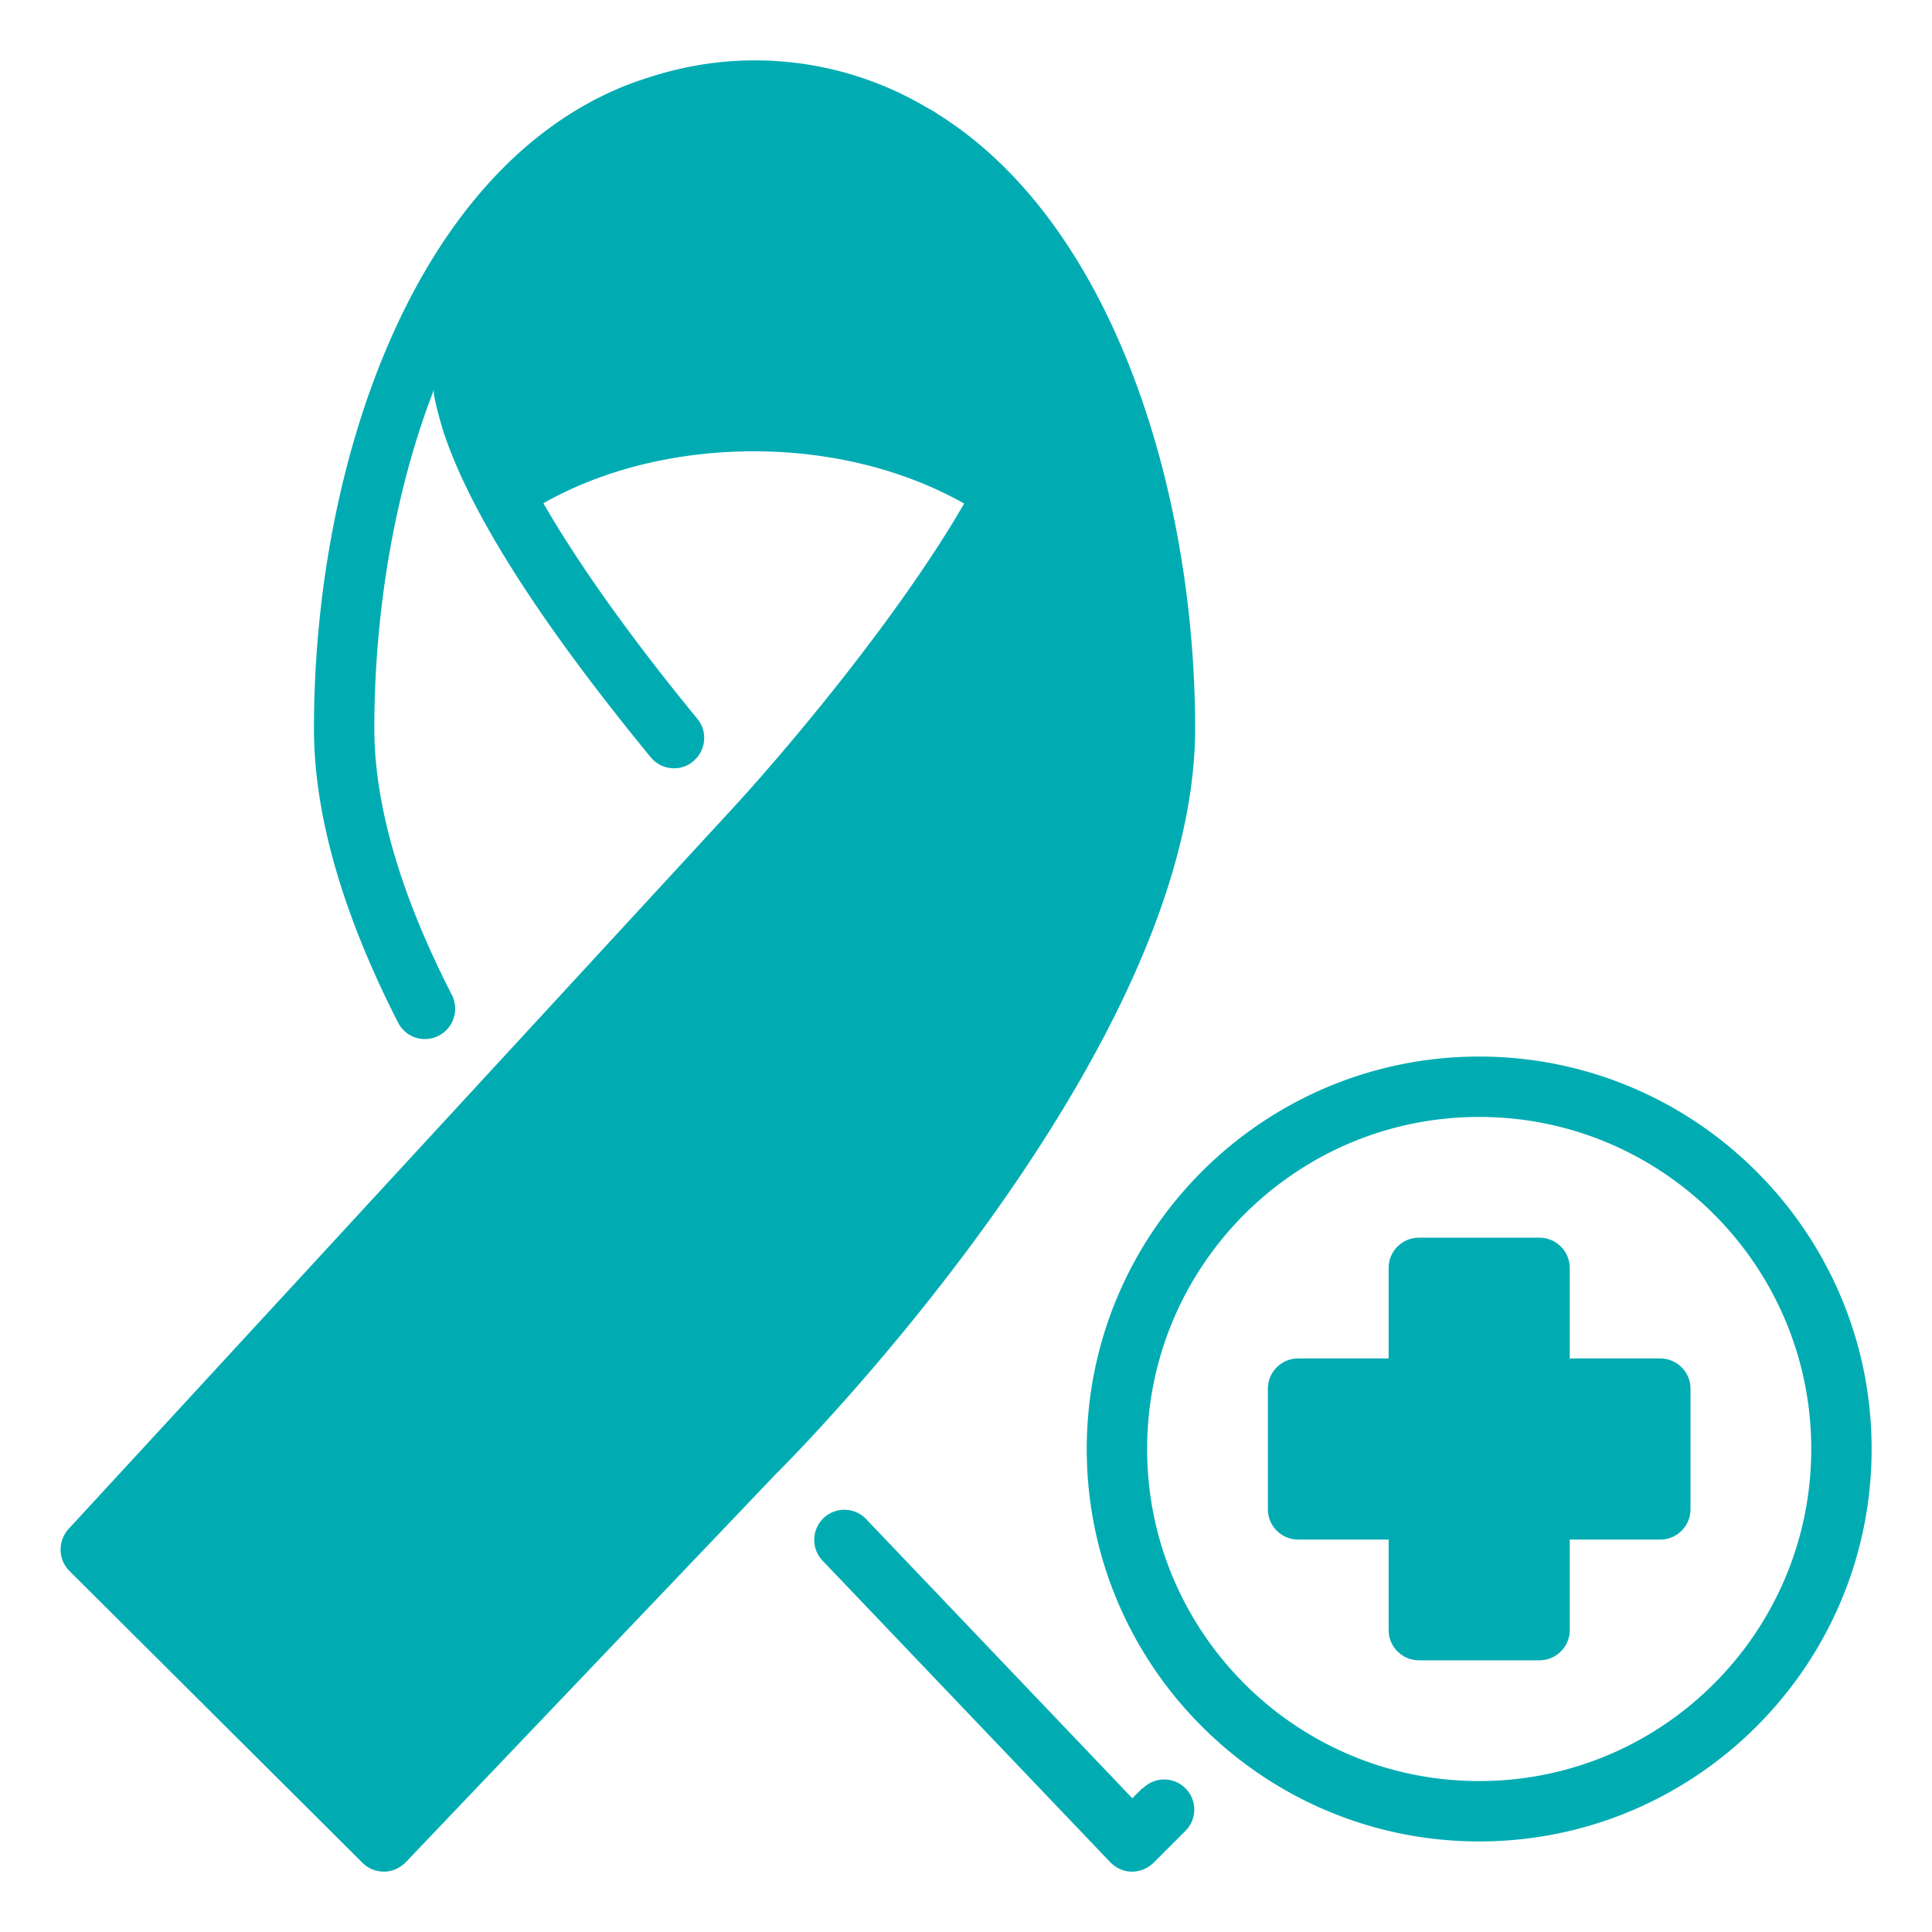
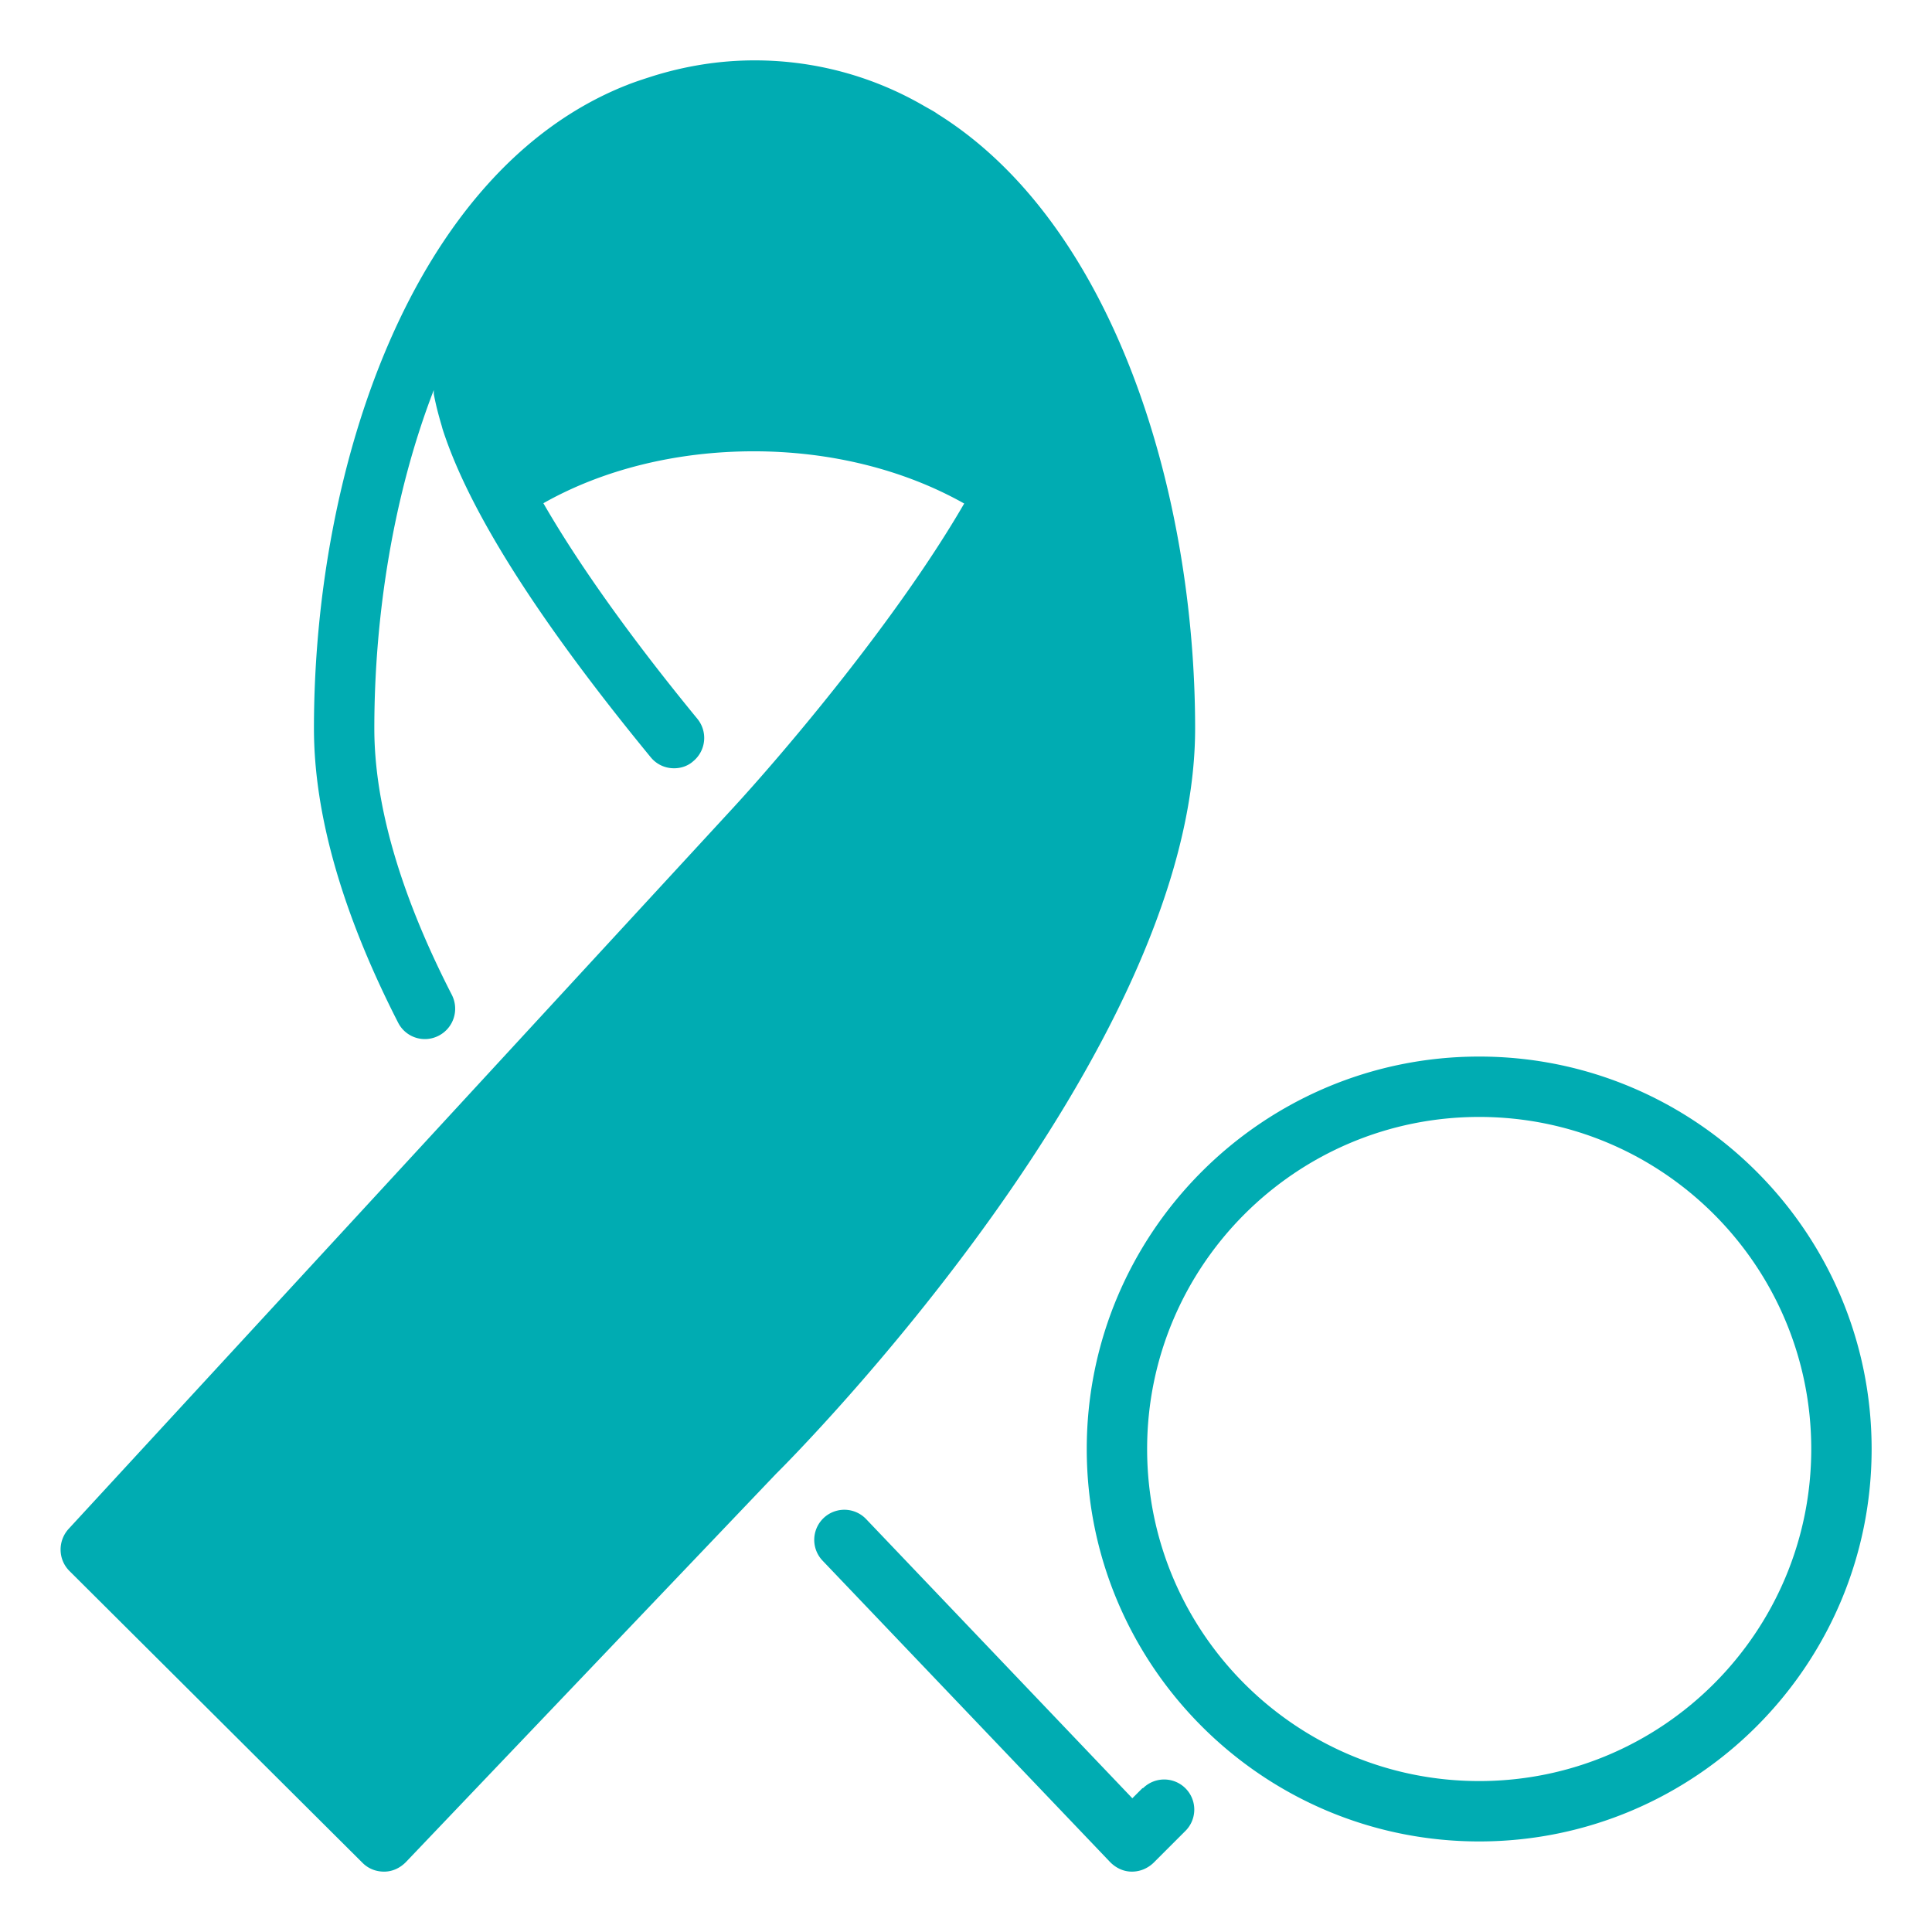
<svg xmlns="http://www.w3.org/2000/svg" version="1.1" width="512" height="512" x="0" y="0" viewBox="0 0 64 64" style="enable-background:new 0 0 512 512" xml:space="preserve">
  <g>
-     <path d="M55 45h-3v-3c0-.55-.45-1-1-1h-4c-.55 0-1 .45-1 1v3h-3c-.55 0-1 .45-1 1v4c0 .55.45 1 1 1h3v3c0 .55.45 1 1 1h4c.55 0 1-.45 1-1v-3h3c.55 0 1-.45 1-1v-4c0-.55-.45-1-1-1z" fill="#00acb2" opacity="1" data-original="#000000" />
    <path d="M49 35c-7.17 0-13 5.83-13 13s5.83 13 13 13 13-5.83 13-13-5.83-13-13-13zm0 24c-6.07 0-11-4.93-11-11s4.93-11 11-11 11 4.93 11 11-4.93 11-11 11zM37.85 59.23l-.34.34-8.82-9.25a.996.996 0 1 0-1.44 1.38l9.53 9.99c.19.19.44.31.71.31h.01c.27 0 .52-.11.71-.29l1.06-1.06a.996.996 0 1 0-1.41-1.41zM31.13 3.82c-.07-.04-.13-.09-.2-.13-.12-.07-.25-.14-.37-.21C28.94 2.55 27.04 2 25 2c-1.18 0-2.31.19-3.37.52-.25.08-.5.16-.74.25-.06.02-.12.05-.18.07C13.65 5.67 10.4 15.48 10.4 24.13c0 2.85.94 6.13 2.79 9.75a.993.993 0 0 0 1.34.43c.49-.25.69-.85.44-1.35-1.71-3.33-2.57-6.31-2.57-8.83 0-3.77.64-7.77 1.97-11.21v.13c.06.33.15.68.26 1.05l.03.11c.87 2.71 3.18 6.35 6.9 10.88.2.24.48.36.77.36.22 0 .45-.07.63-.23a1 1 0 0 0 .14-1.41c-2.2-2.68-3.93-5.11-5.1-7.14 1.98-1.12 4.42-1.72 6.97-1.72s4.98.61 6.97 1.73c-2.2 3.8-5.92 8.2-7.7 10.13L2.27 50.65c-.36.4-.35 1.01.03 1.39l9.71 9.67c.19.19.44.29.71.29h.01c.27 0 .52-.12.71-.31l12.27-12.87c.57-.56 13.88-13.95 13.88-24.69 0-7.73-2.64-16.62-8.46-20.31z" fill="#00acb2" opacity="1" data-original="#000000" />
  </g>
</svg>